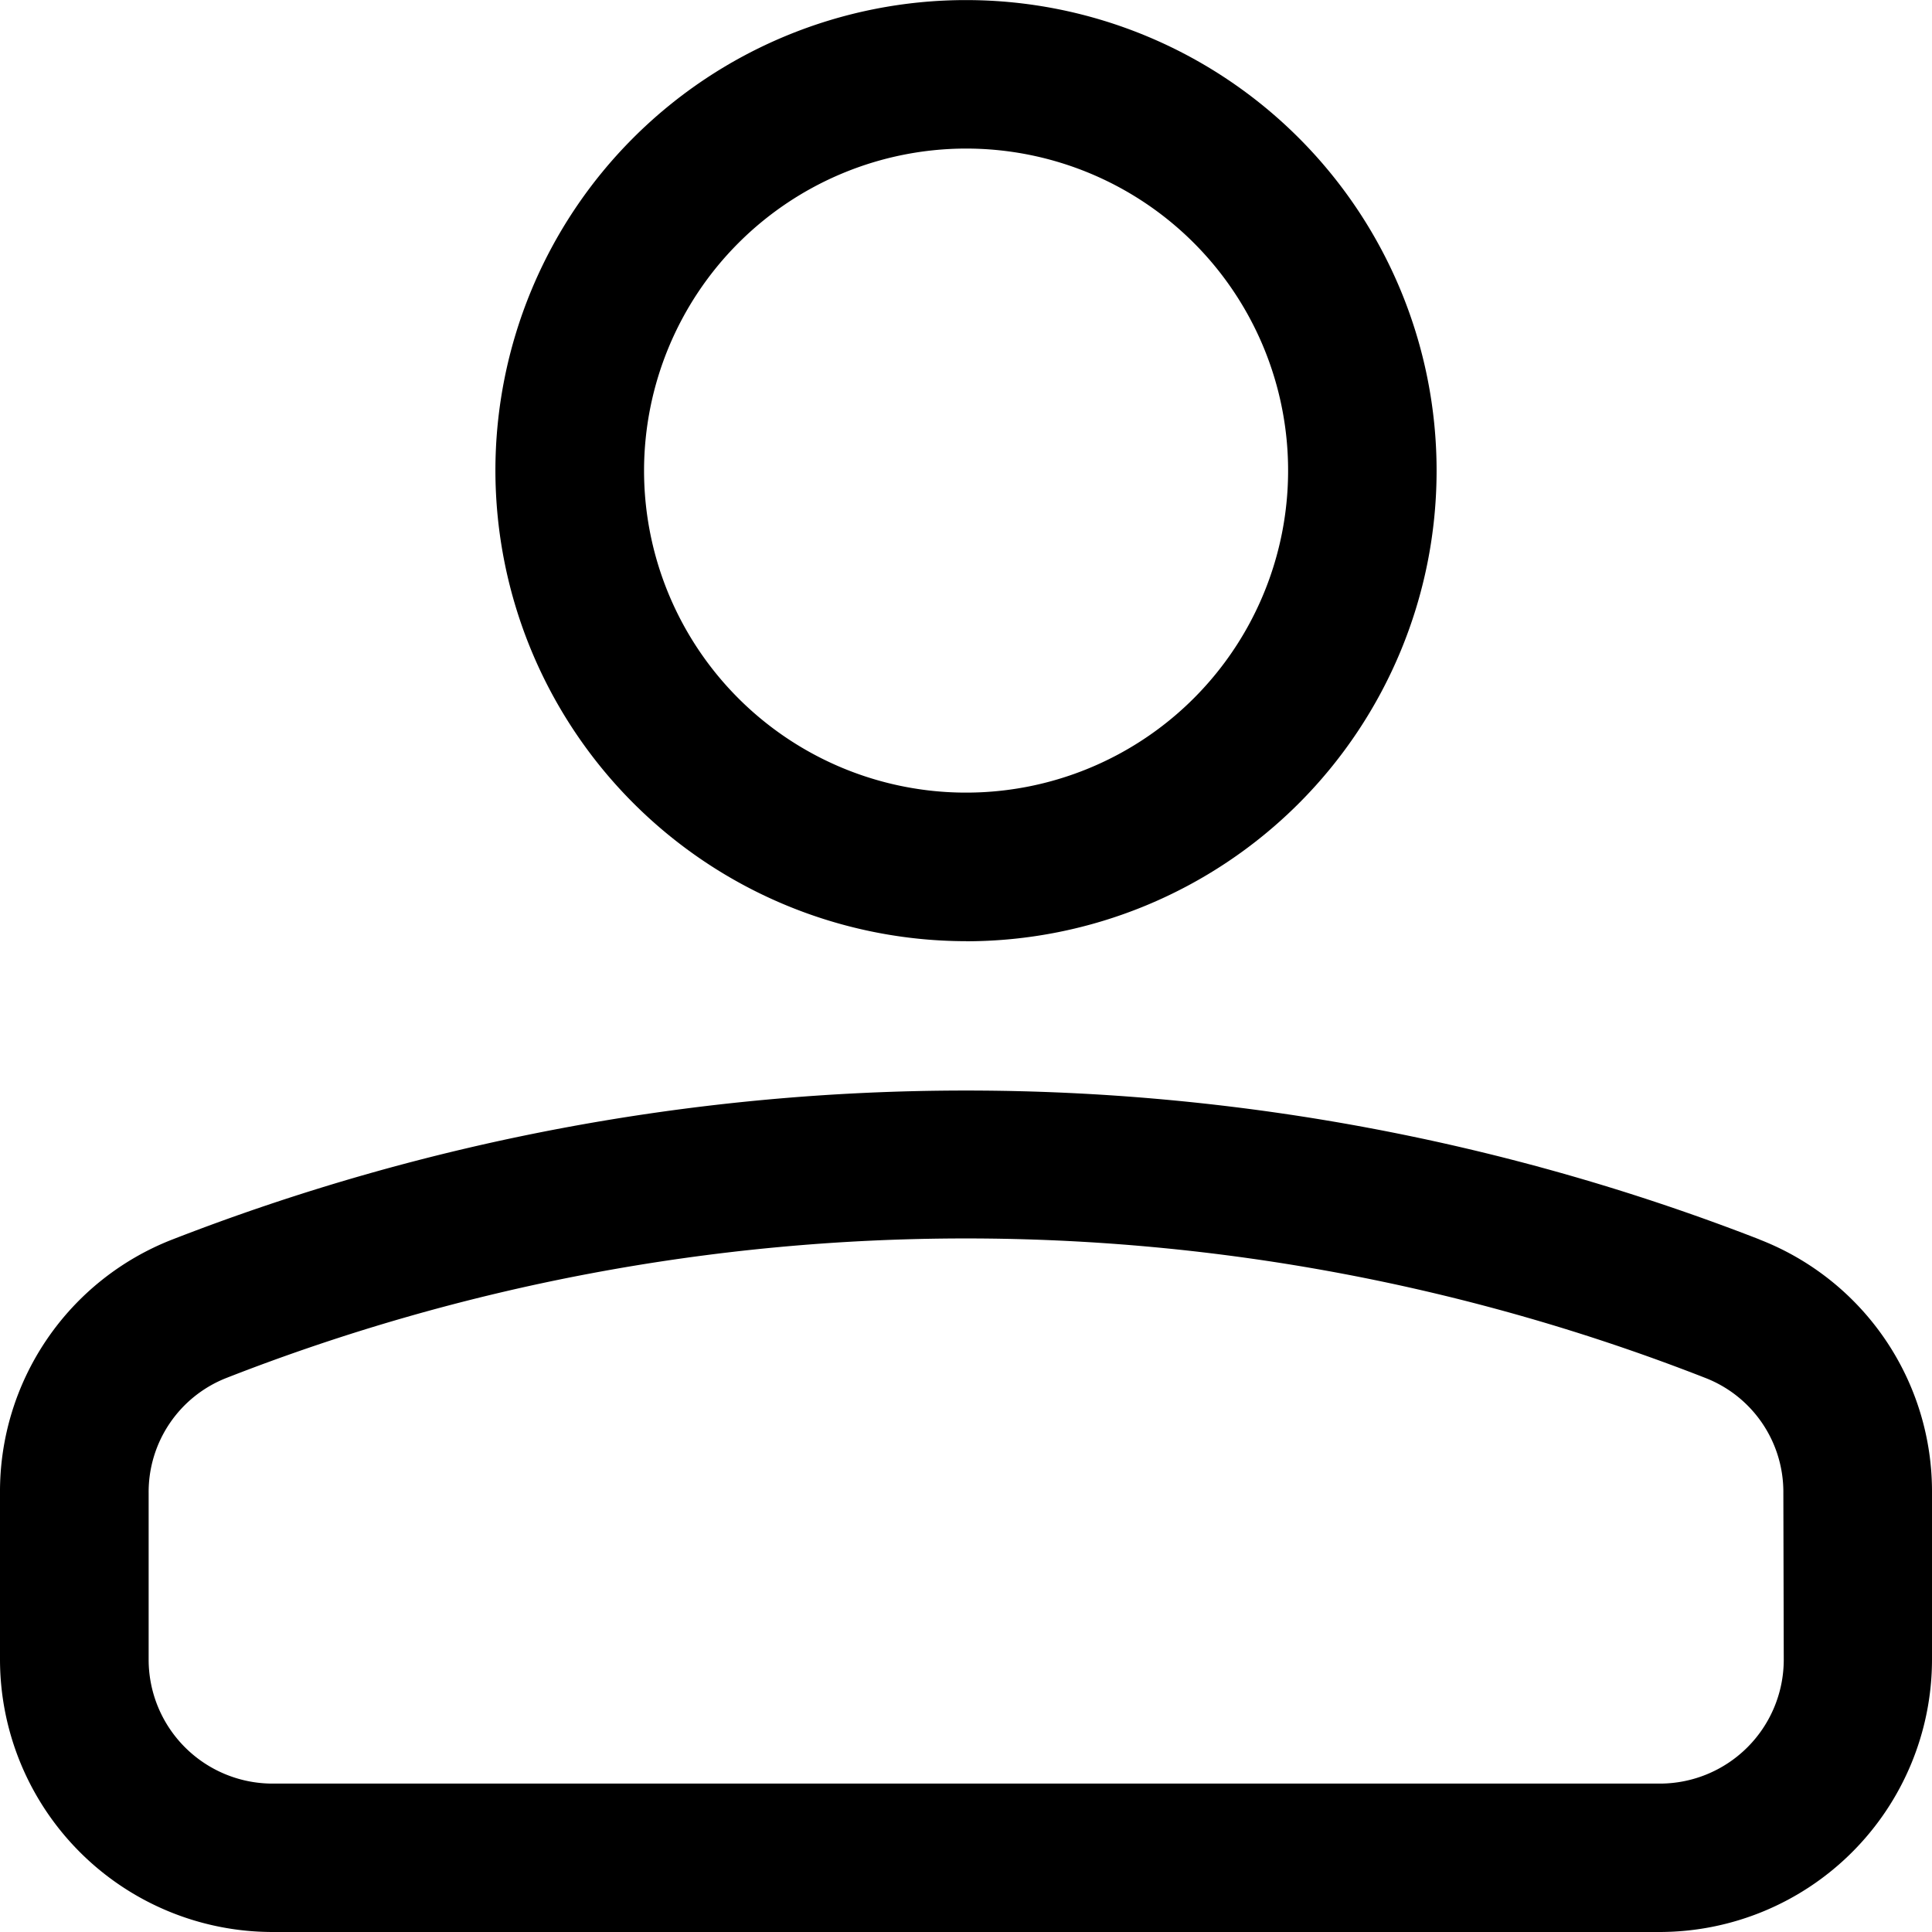
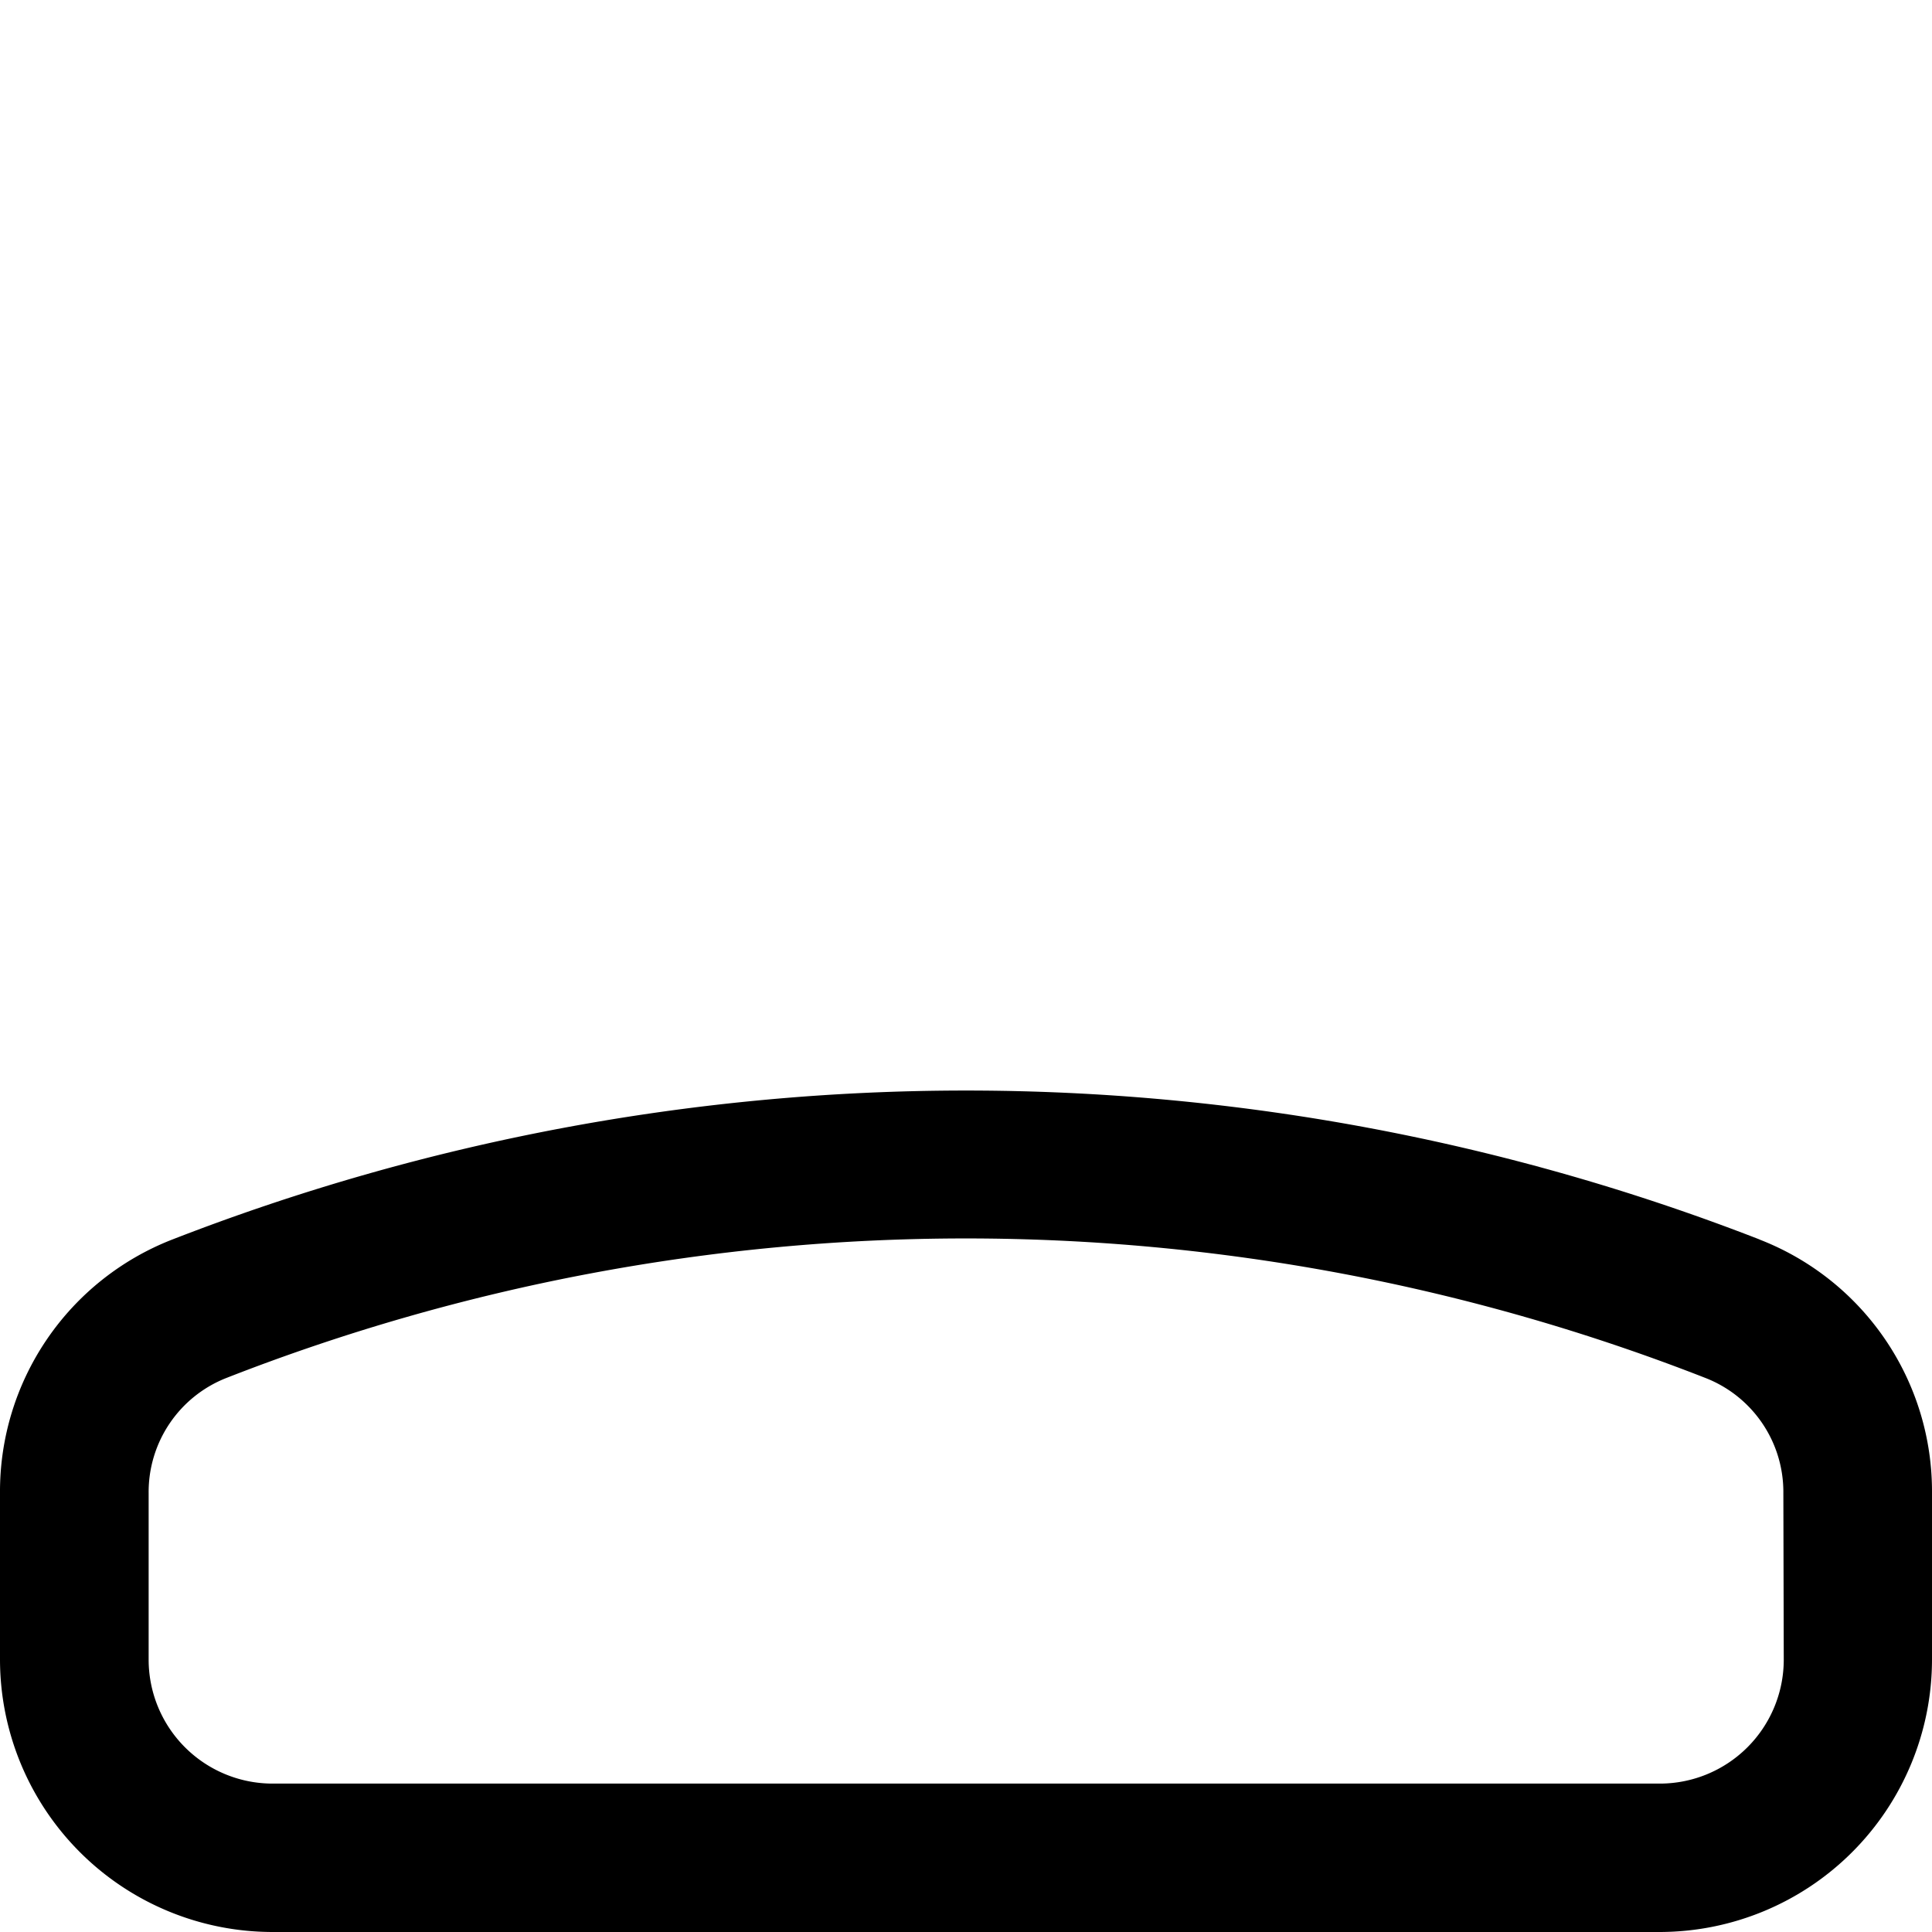
<svg xmlns="http://www.w3.org/2000/svg" id="Group_528" data-name="Group 528" width="23.902" height="23.902" viewBox="0 0 23.902 23.902">
  <defs>
    <clipPath id="clip-path">
      <rect id="Rectangle_319" data-name="Rectangle 319" width="23.902" height="23.902" />
    </clipPath>
  </defs>
  <g id="Group_527" data-name="Group 527" clip-path="url(#clip-path)">
-     <path id="Path_1042" data-name="Path 1042" d="M10.822,11.645A5.822,5.822,0,1,0,5,5.822a5.829,5.829,0,0,0,5.822,5.822m0-9.806A3.984,3.984,0,1,1,6.839,5.822a3.988,3.988,0,0,1,3.984-3.984" transform="translate(1.129)" />
    <path id="Path_1043" data-name="Path 1043" d="M21.768,12.849a27.077,27.077,0,0,0-19.634,0A3.346,3.346,0,0,0,0,15.988v2.058a3.374,3.374,0,0,0,3.371,3.371H20.531a3.373,3.373,0,0,0,3.371-3.37V15.985a3.343,3.343,0,0,0-2.134-3.135m.3,5.2a1.534,1.534,0,0,1-1.532,1.531H3.371a1.534,1.534,0,0,1-1.532-1.532V15.988A1.516,1.516,0,0,1,2.8,14.563a25.11,25.11,0,0,1,18.3,0,1.513,1.513,0,0,1,.963,1.422Z" transform="translate(0 2.485)" />
  </g>
</svg>